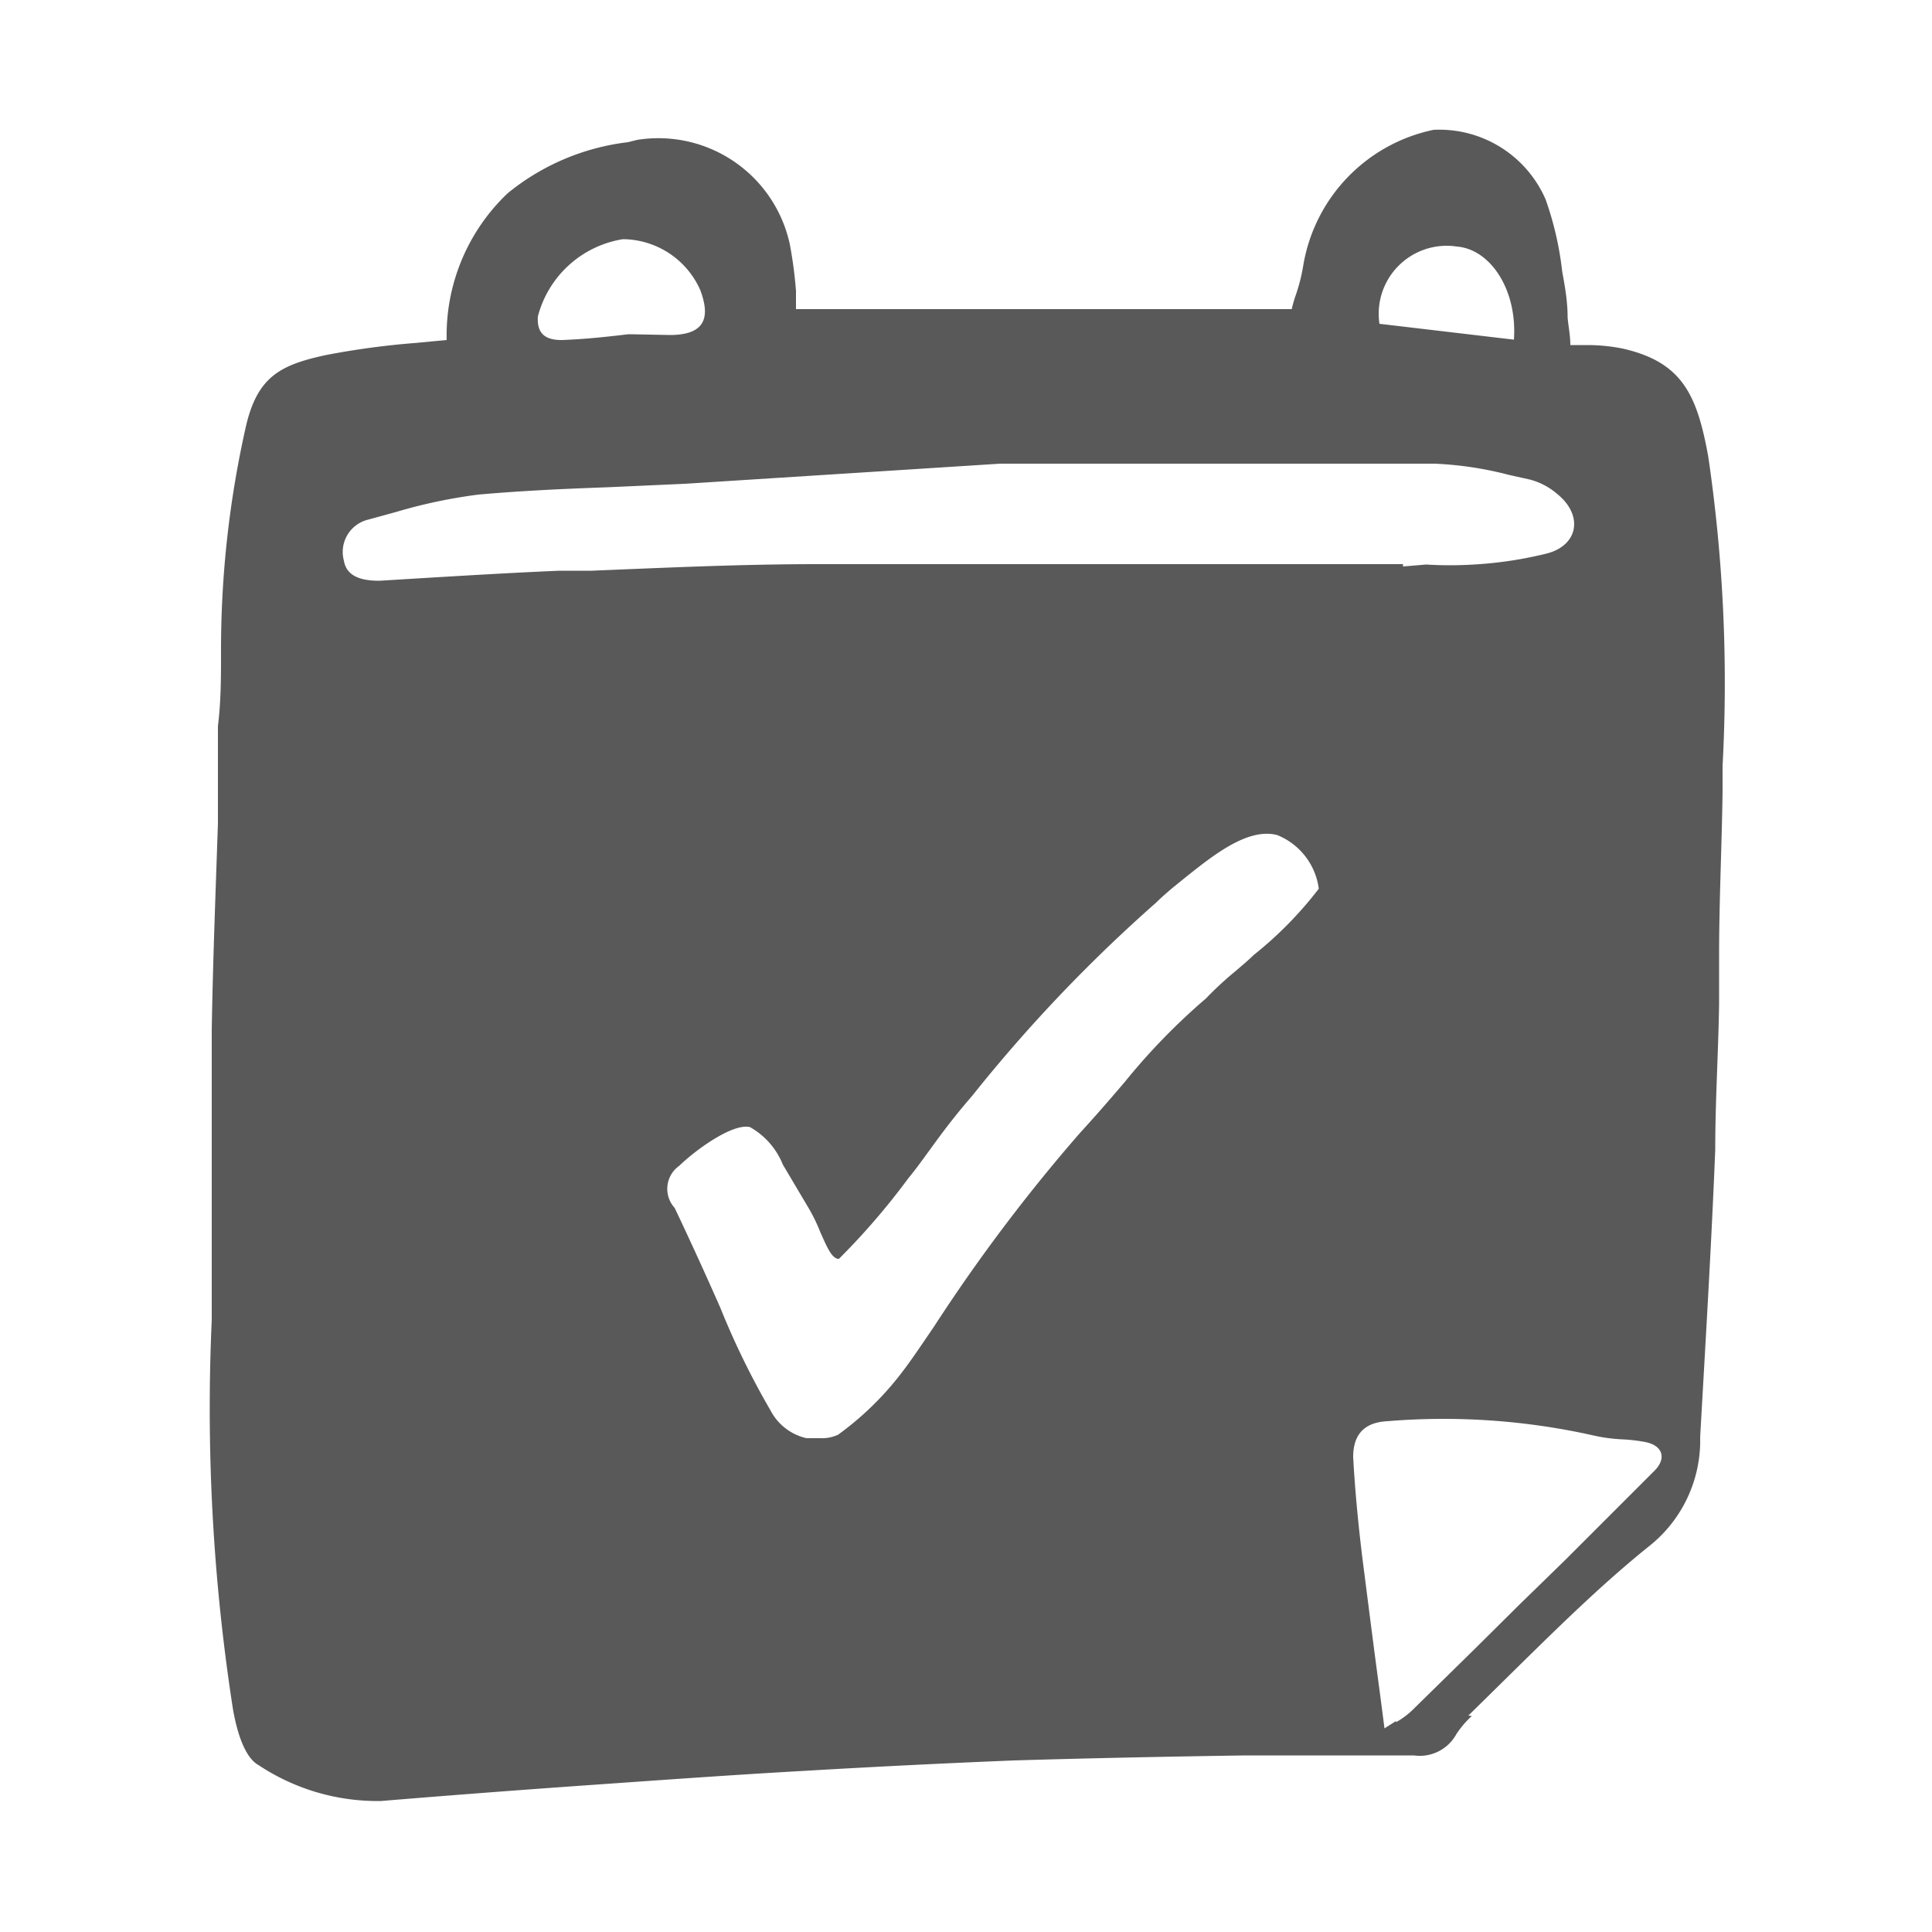
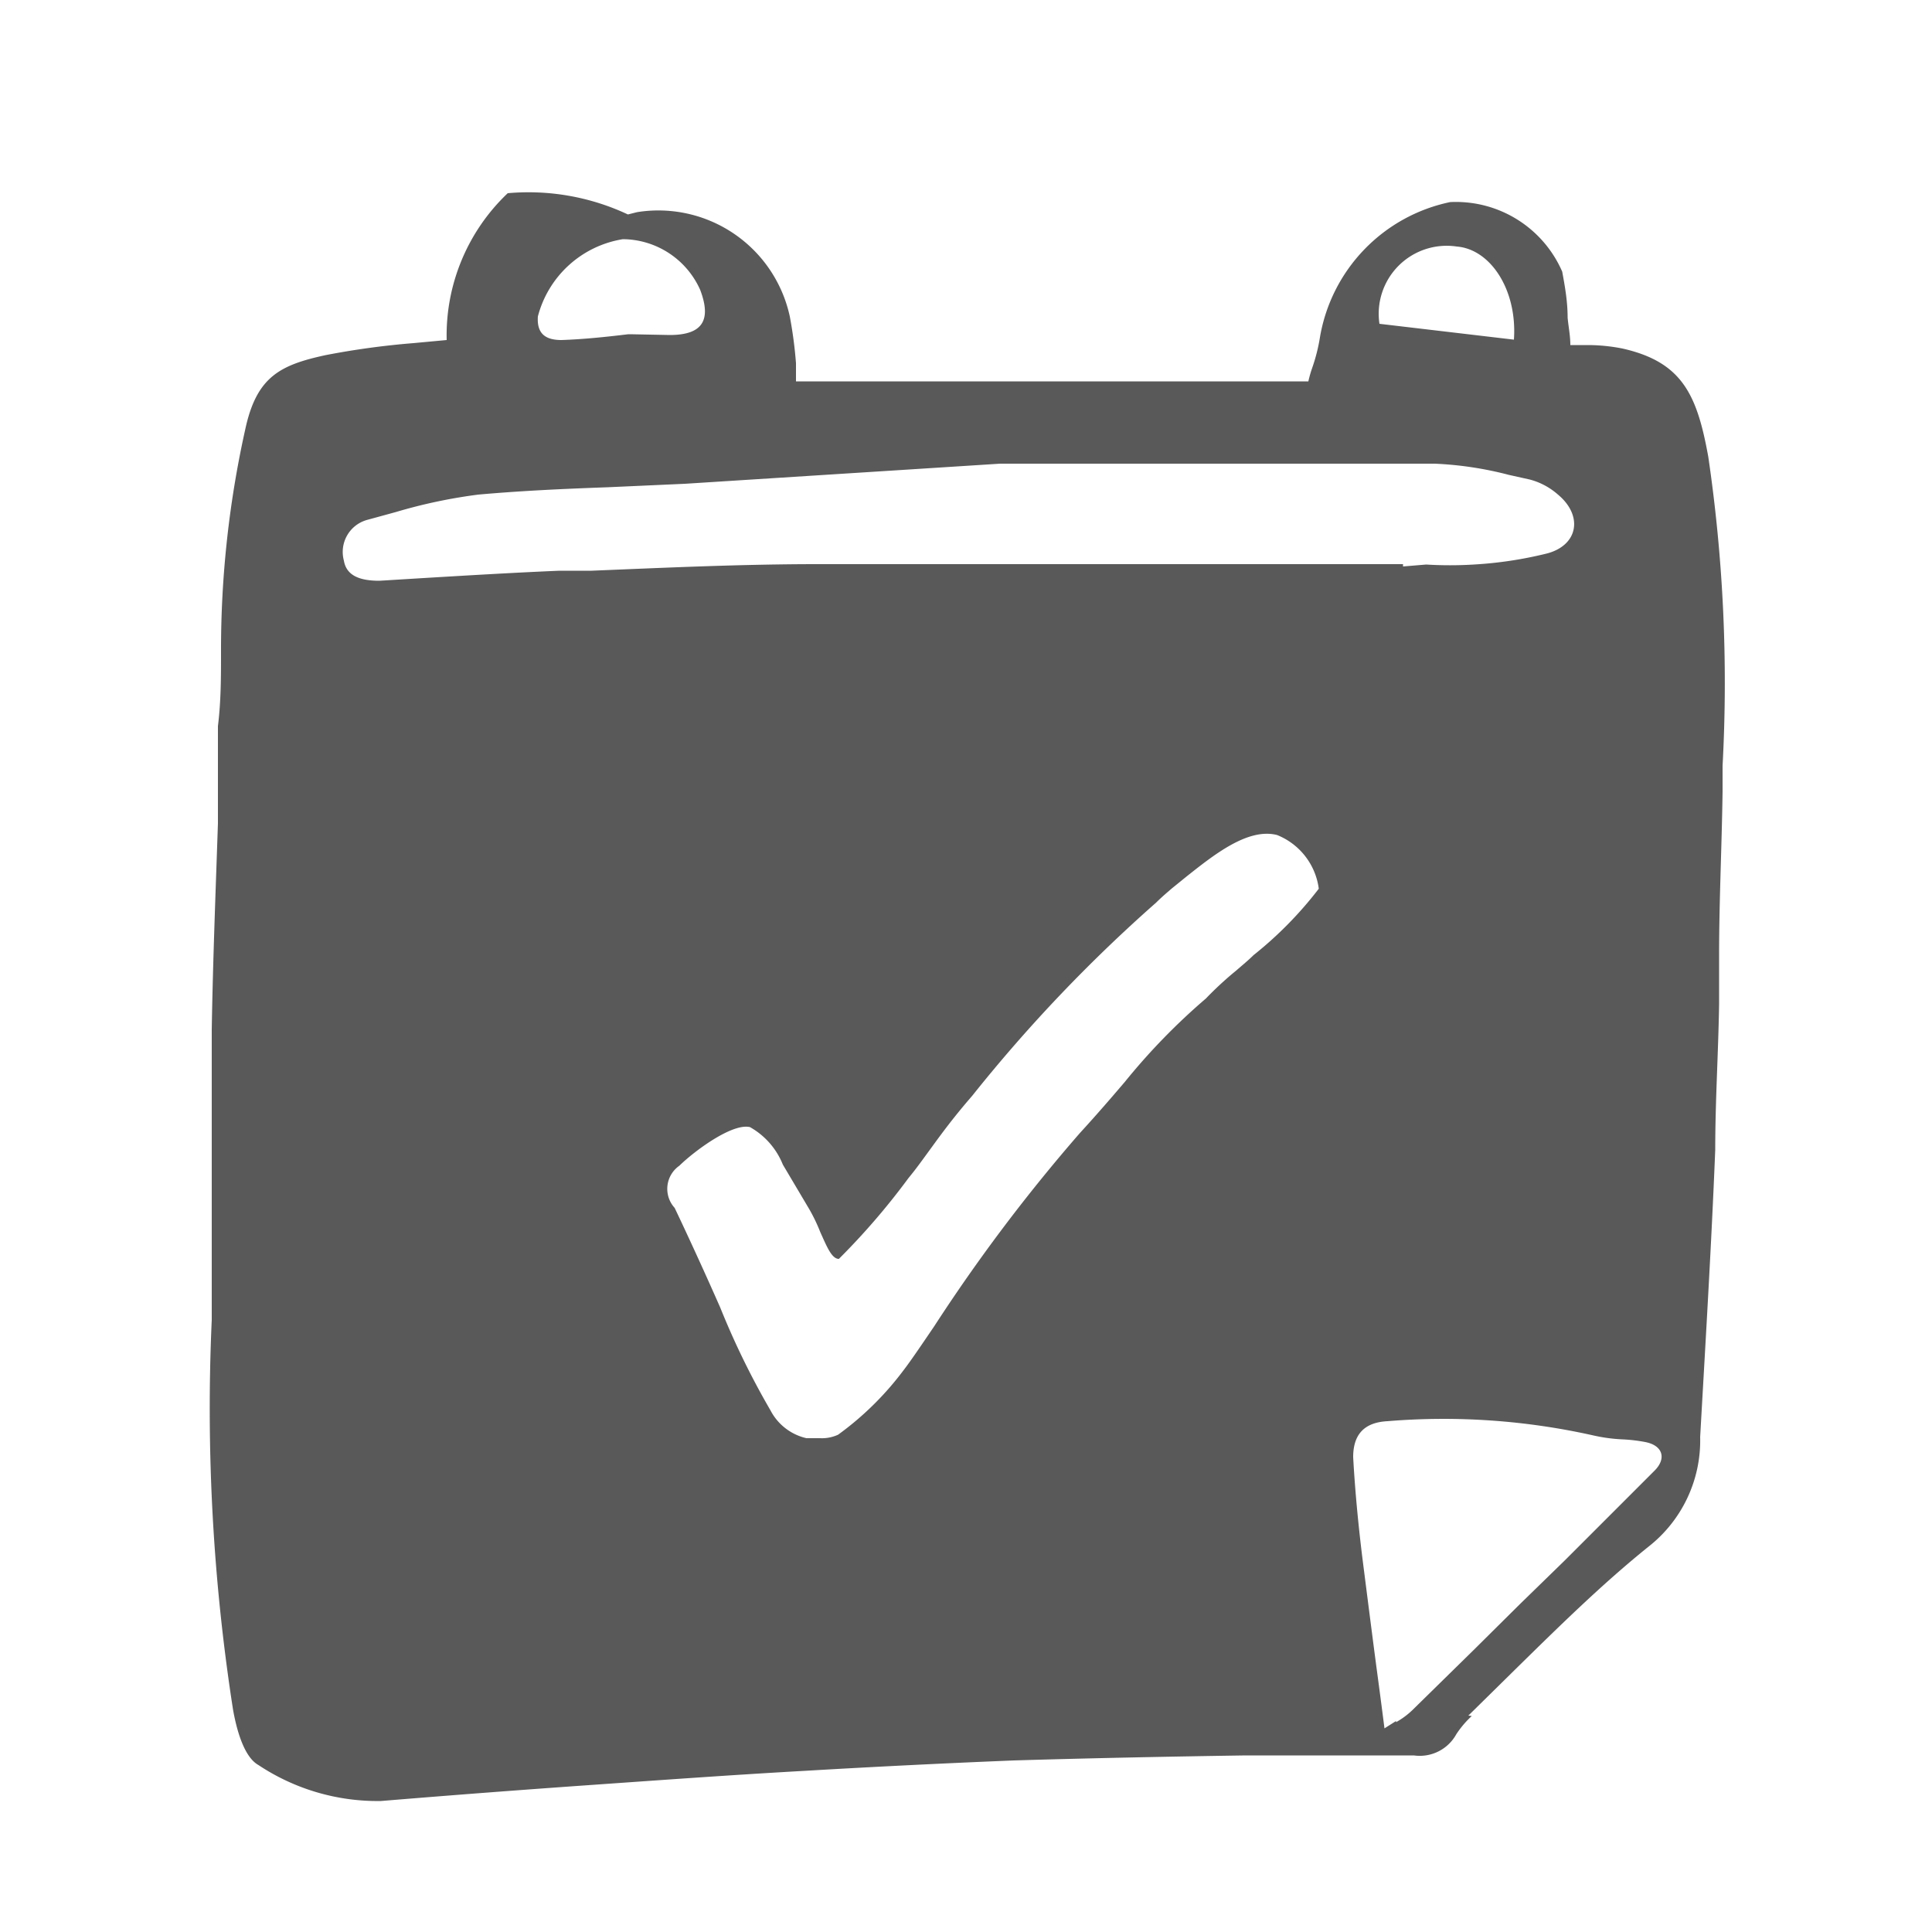
<svg xmlns="http://www.w3.org/2000/svg" id="Layer_1" data-name="Layer 1" viewBox="0 0 50 50">
  <defs>
    <style>.cls-1{fill:#595959;fill-rule:evenodd;}</style>
  </defs>
-   <path class="cls-1" d="M13.14,5A5.07,5.07,0,0,0,11.56,8.8l-.86.08a20.68,20.68,0,0,0-2.27.31c-1.16.25-1.76.55-2.06,1.82a26.25,26.25,0,0,0-.65,5.86c0,.64,0,1.28-.08,1.92,0,.38,0,.76,0,1.15s0,.91,0,1.37c-.06,1.78-.13,3.55-.16,5.33,0,1.28,0,2.55,0,3.82,0,1,0,2,0,3,0,.23,0,.47,0,.7a50.7,50.7,0,0,0,.55,10.08c.09.51.28,1.23.66,1.44a5.56,5.56,0,0,0,3.17.93c1.69-.14,3.39-.27,5.08-.39,2-.14,3.91-.28,5.87-.39q2.72-.16,5.43-.27c2-.06,4-.1,6-.13,1.45,0,2.89,0,4.35,0h0a1.08,1.08,0,0,0,1.1-.55,2.5,2.5,0,0,1,.4-.47L38,44.4l1.29-1.27c1.09-1.07,2.19-2.15,3.37-3.1A3.49,3.49,0,0,0,44,37.19h0c.14-2.48.29-4.95.39-7.43,0-1.26.08-2.51.1-3.77l0-1.26c0-1.41.07-2.83.09-4.24h0c0-.23,0-.45,0-.67a40.13,40.13,0,0,0-.37-8c-.29-1.6-.67-2.45-2.22-2.8a4.68,4.68,0,0,0-.91-.09l-.44,0c0-.25-.05-.48-.07-.71,0-.42-.07-.81-.14-1.19A8.35,8.35,0,0,0,40,5.16a3,3,0,0,0-2.9-1.8,4.31,4.31,0,0,0-3.37,3.5,4.56,4.56,0,0,1-.2.79,3.21,3.21,0,0,0-.1.35H20.6c0-.16,0-.32,0-.47a11.06,11.06,0,0,0-.16-1.21,3.48,3.48,0,0,0-3.95-2.7l-.24.06A6.05,6.05,0,0,0,13.14,5Zm23.17,9.66V14.6h-3c-4.05,0-8.09,0-12.13,0-2,0-3.91.09-5.87.17l-.83,0c-1.18.05-2.35.12-3.52.19l-1.14.07c-.45,0-.85-.1-.92-.52a.86.86,0,0,1,.62-1.06l.73-.2a13.48,13.48,0,0,1,2.13-.45c1.12-.1,2.23-.15,3.35-.19l2-.09,5.49-.35,2.66-.17h3.4q3.91,0,7.85,0a9.1,9.1,0,0,1,1.92.29l.54.12a1.79,1.79,0,0,1,.73.39c.65.54.53,1.3-.27,1.52a10.25,10.25,0,0,1-1.91.29,10.1,10.1,0,0,1-1.23,0Zm-.18,29.88-.3.19c-.07-.55-.14-1.08-.21-1.6-.12-.91-.23-1.78-.34-2.64s-.21-1.85-.26-2.78c0-.59.29-.9.89-.93a17.72,17.72,0,0,1,5.33.37,4.28,4.28,0,0,0,.73.1,4.22,4.22,0,0,1,.61.07c.46.09.55.43.24.74L40.5,40.38l-1.16,1.13-1.2,1.19-1.59,1.56A2.08,2.08,0,0,1,36.13,44.57ZM16.32,8.65v0h-.06c-.58.07-1.15.13-1.73.15-.42,0-.64-.17-.61-.61a2.72,2.72,0,0,1,2.2-2,2.21,2.21,0,0,1,2,1.31c.3.79.06,1.17-.79,1.17Zm22.86.14L35.7,8.38a1.76,1.76,0,0,1,2-2C38.58,6.45,39.27,7.51,39.18,8.79ZM19.41,29.17c-.45-.11-1.42.6-1.83,1a.73.73,0,0,0-.12,1.09c.39.82.81,1.74,1.18,2.58a20.55,20.55,0,0,0,1.3,2.66,1.4,1.4,0,0,0,.93.72l.35,0a1,1,0,0,0,.47-.09,7.9,7.9,0,0,0,1.68-1.65c.2-.26.47-.66.81-1.16a44.41,44.41,0,0,1,3.77-5c.44-.48.81-.91,1.16-1.32a16.54,16.54,0,0,1,2.1-2.16,8.82,8.82,0,0,1,.78-.72c.16-.14.32-.27.45-.4A9.86,9.86,0,0,0,34.13,23a1.74,1.74,0,0,0-1.08-1.39c-.75-.19-1.62.5-2.35,1.08l-.37.3c-.14.12-.28.24-.41.37a39.4,39.4,0,0,0-4.76,5c-.53.61-.85,1.06-1.12,1.43s-.35.48-.53.7a18.17,18.17,0,0,1-1.8,2.09c-.19,0-.32-.34-.48-.69a4.4,4.4,0,0,0-.3-.62l-.67-1.13A1.94,1.94,0,0,0,19.41,29.17Z" />
+   <path class="cls-1" d="M13.14,5A5.07,5.07,0,0,0,11.56,8.8l-.86.08a20.68,20.68,0,0,0-2.27.31c-1.16.25-1.76.55-2.06,1.82a26.25,26.25,0,0,0-.65,5.86c0,.64,0,1.28-.08,1.92,0,.38,0,.76,0,1.15s0,.91,0,1.37c-.06,1.78-.13,3.55-.16,5.33,0,1.28,0,2.55,0,3.82,0,1,0,2,0,3,0,.23,0,.47,0,.7a50.7,50.7,0,0,0,.55,10.08c.09.51.28,1.23.66,1.44a5.56,5.56,0,0,0,3.17.93c1.69-.14,3.39-.27,5.08-.39,2-.14,3.91-.28,5.87-.39q2.72-.16,5.43-.27c2-.06,4-.1,6-.13,1.45,0,2.89,0,4.35,0h0a1.08,1.08,0,0,0,1.1-.55,2.5,2.5,0,0,1,.4-.47L38,44.4l1.29-1.27c1.09-1.07,2.19-2.15,3.37-3.1A3.49,3.49,0,0,0,44,37.19h0c.14-2.48.29-4.95.39-7.43,0-1.26.08-2.51.1-3.77l0-1.26c0-1.41.07-2.83.09-4.24h0c0-.23,0-.45,0-.67a40.13,40.13,0,0,0-.37-8c-.29-1.6-.67-2.45-2.22-2.8a4.68,4.68,0,0,0-.91-.09l-.44,0c0-.25-.05-.48-.07-.71,0-.42-.07-.81-.14-1.19a3,3,0,0,0-2.9-1.8,4.31,4.31,0,0,0-3.37,3.5,4.56,4.56,0,0,1-.2.79,3.21,3.21,0,0,0-.1.35H20.6c0-.16,0-.32,0-.47a11.06,11.06,0,0,0-.16-1.21,3.48,3.48,0,0,0-3.95-2.7l-.24.06A6.05,6.05,0,0,0,13.14,5Zm23.17,9.66V14.6h-3c-4.05,0-8.09,0-12.13,0-2,0-3.91.09-5.87.17l-.83,0c-1.18.05-2.35.12-3.52.19l-1.14.07c-.45,0-.85-.1-.92-.52a.86.86,0,0,1,.62-1.06l.73-.2a13.48,13.48,0,0,1,2.13-.45c1.12-.1,2.23-.15,3.35-.19l2-.09,5.49-.35,2.66-.17h3.4q3.91,0,7.85,0a9.1,9.1,0,0,1,1.92.29l.54.12a1.79,1.79,0,0,1,.73.39c.65.54.53,1.3-.27,1.52a10.25,10.25,0,0,1-1.91.29,10.1,10.1,0,0,1-1.23,0Zm-.18,29.88-.3.19c-.07-.55-.14-1.08-.21-1.6-.12-.91-.23-1.78-.34-2.64s-.21-1.85-.26-2.78c0-.59.29-.9.89-.93a17.72,17.72,0,0,1,5.33.37,4.28,4.28,0,0,0,.73.1,4.22,4.22,0,0,1,.61.07c.46.09.55.43.24.74L40.5,40.38l-1.16,1.13-1.2,1.19-1.59,1.56A2.08,2.08,0,0,1,36.13,44.57ZM16.32,8.65v0h-.06c-.58.07-1.15.13-1.73.15-.42,0-.64-.17-.61-.61a2.72,2.72,0,0,1,2.2-2,2.21,2.21,0,0,1,2,1.31c.3.79.06,1.17-.79,1.17Zm22.86.14L35.7,8.38a1.76,1.76,0,0,1,2-2C38.58,6.45,39.27,7.51,39.18,8.79ZM19.41,29.17c-.45-.11-1.42.6-1.83,1a.73.73,0,0,0-.12,1.09c.39.82.81,1.74,1.18,2.58a20.55,20.55,0,0,0,1.3,2.66,1.4,1.4,0,0,0,.93.72l.35,0a1,1,0,0,0,.47-.09,7.9,7.9,0,0,0,1.68-1.65c.2-.26.47-.66.81-1.16a44.41,44.41,0,0,1,3.77-5c.44-.48.81-.91,1.16-1.32a16.54,16.54,0,0,1,2.1-2.16,8.82,8.82,0,0,1,.78-.72c.16-.14.32-.27.45-.4A9.86,9.86,0,0,0,34.13,23a1.74,1.74,0,0,0-1.08-1.39c-.75-.19-1.62.5-2.35,1.08l-.37.3c-.14.12-.28.24-.41.37a39.4,39.4,0,0,0-4.76,5c-.53.61-.85,1.06-1.12,1.43s-.35.48-.53.7a18.17,18.17,0,0,1-1.8,2.09c-.19,0-.32-.34-.48-.69a4.4,4.4,0,0,0-.3-.62l-.67-1.13A1.94,1.94,0,0,0,19.41,29.17Z" />
</svg>